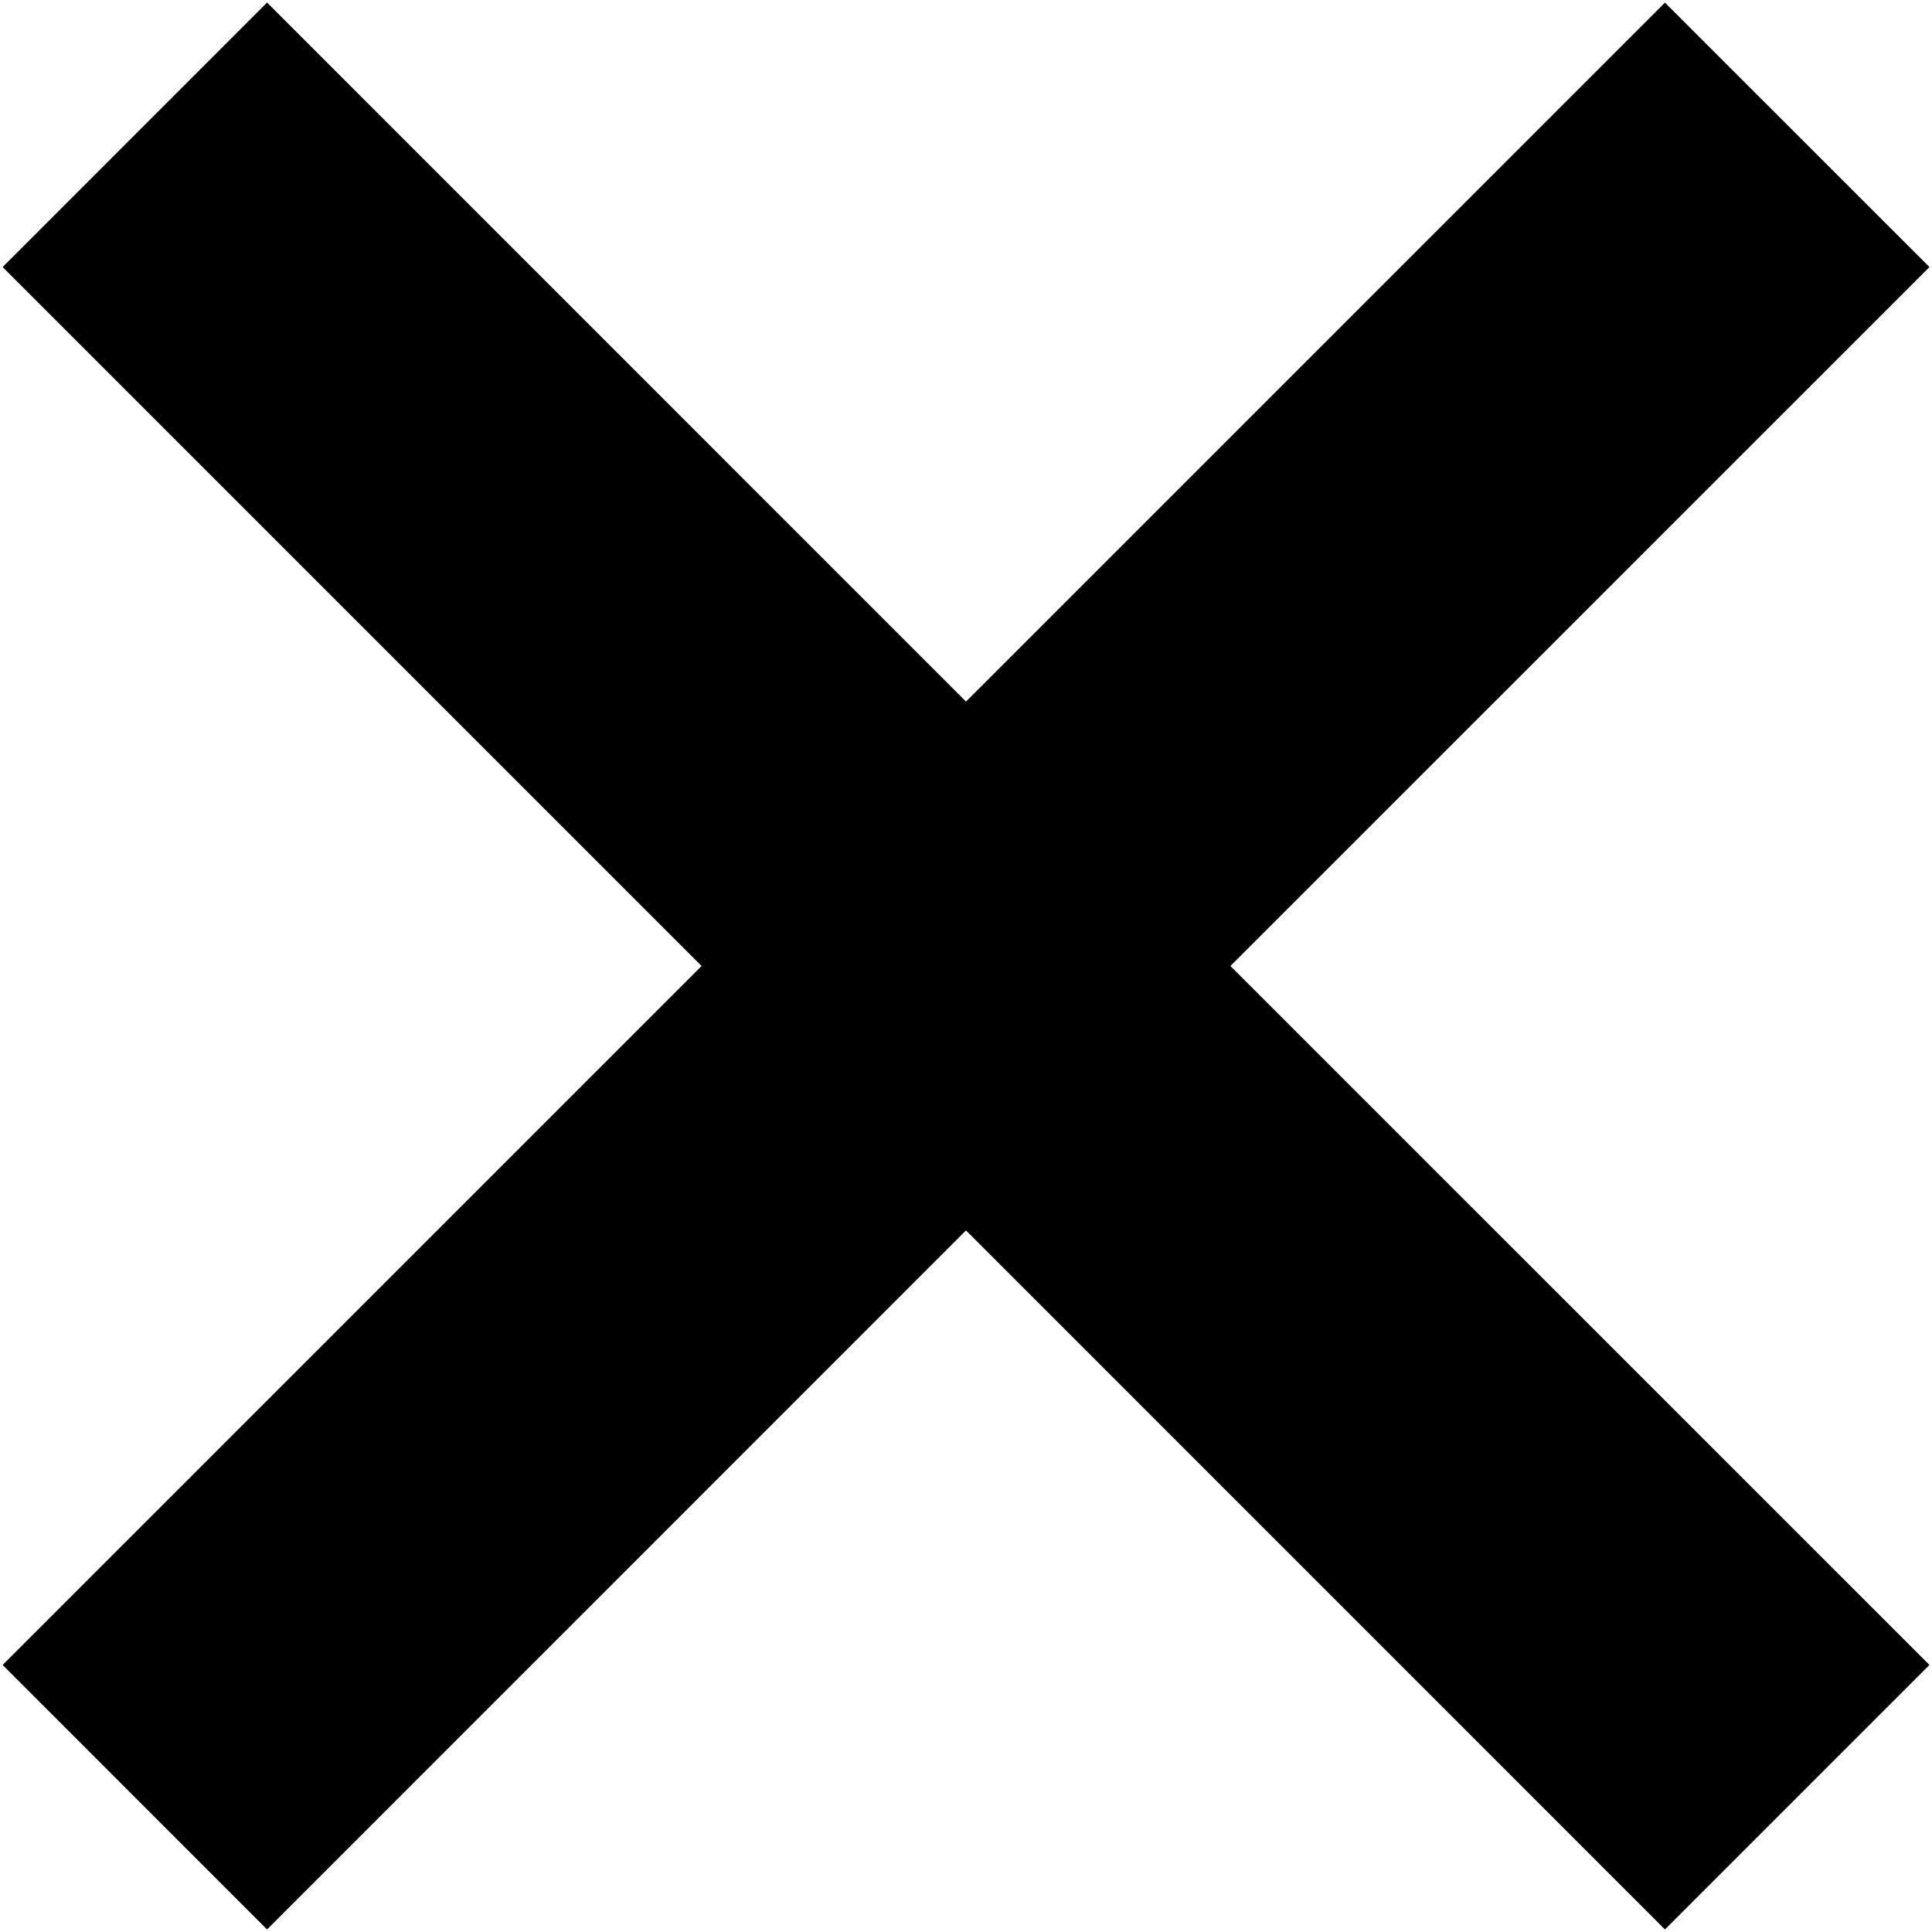
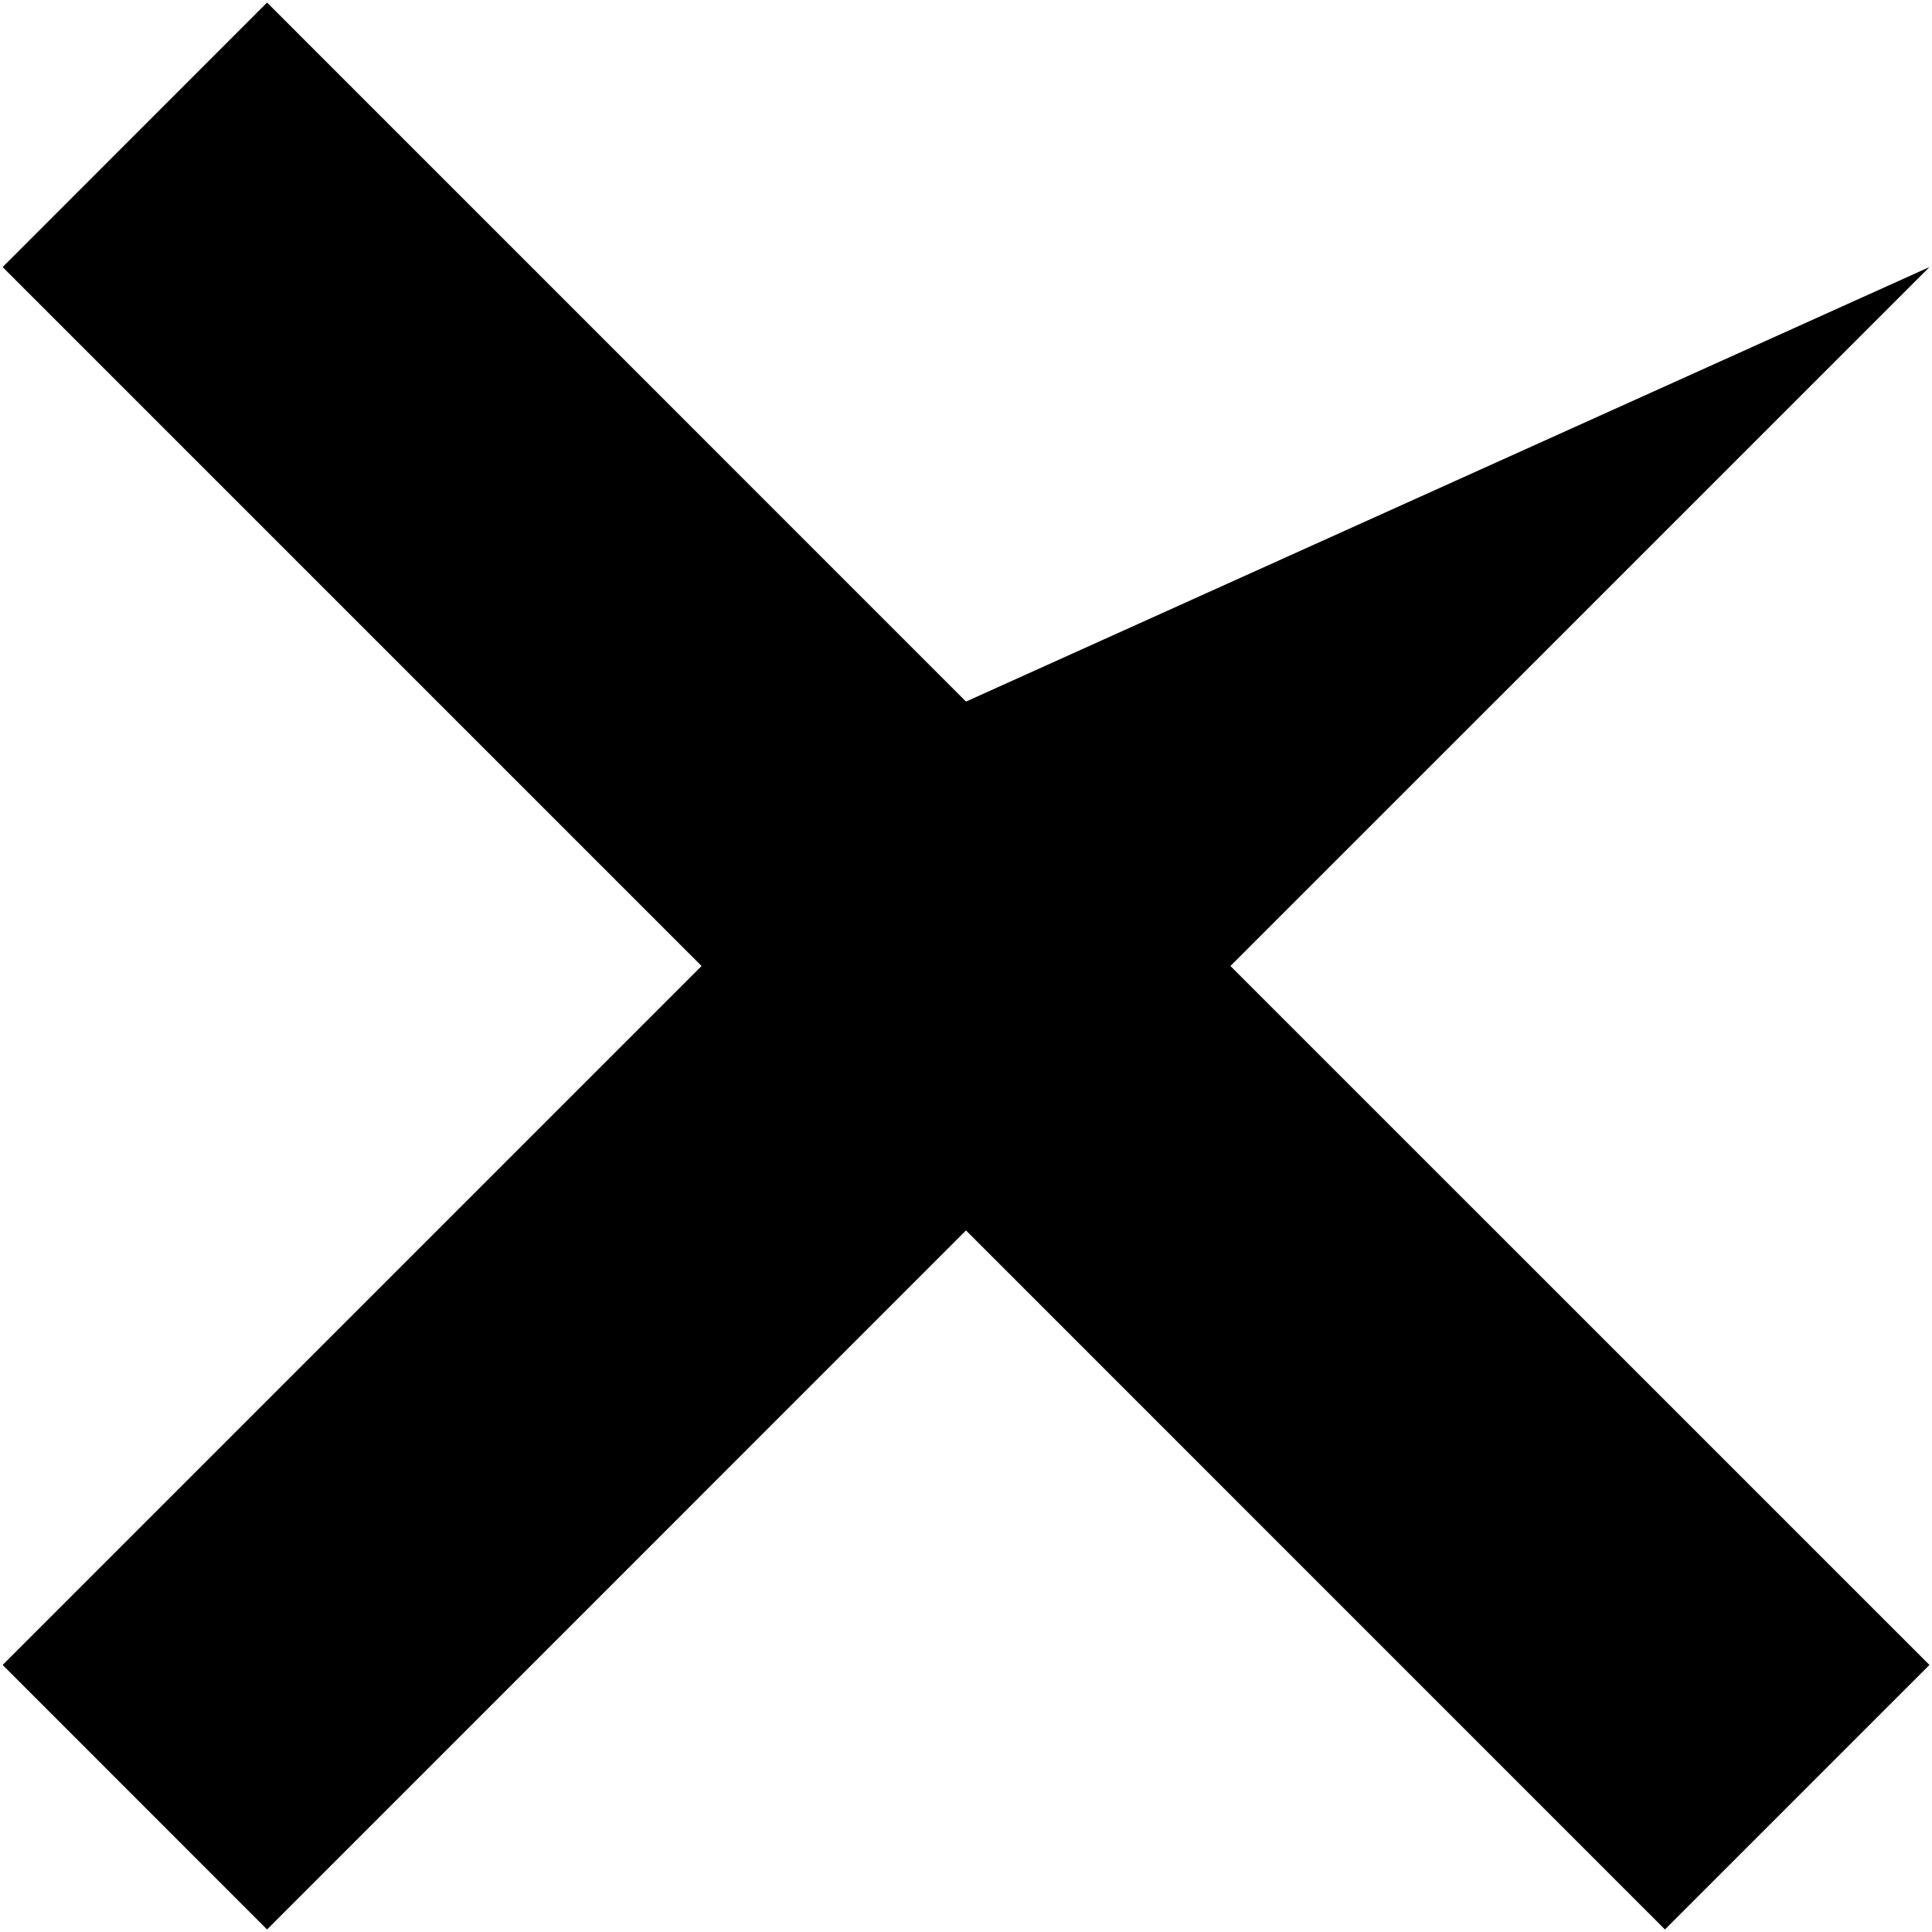
<svg xmlns="http://www.w3.org/2000/svg" viewBox="0 0 22 22" fill="none">
-   <path fill-rule="evenodd" clip-rule="evenodd" d="M14.011 11L21.971 18.959L18.959 21.971L11 14.011L3.041 21.971L0.03 18.959L7.989 11L0.03 3.041L3.041 0.029L11 7.989L18.959 0.03L21.971 3.041L14.011 11Z" fill="currentColor" />
+   <path fill-rule="evenodd" clip-rule="evenodd" d="M14.011 11L21.971 18.959L18.959 21.971L11 14.011L3.041 21.971L0.03 18.959L7.989 11L0.03 3.041L3.041 0.029L11 7.989L21.971 3.041L14.011 11Z" fill="currentColor" />
</svg>